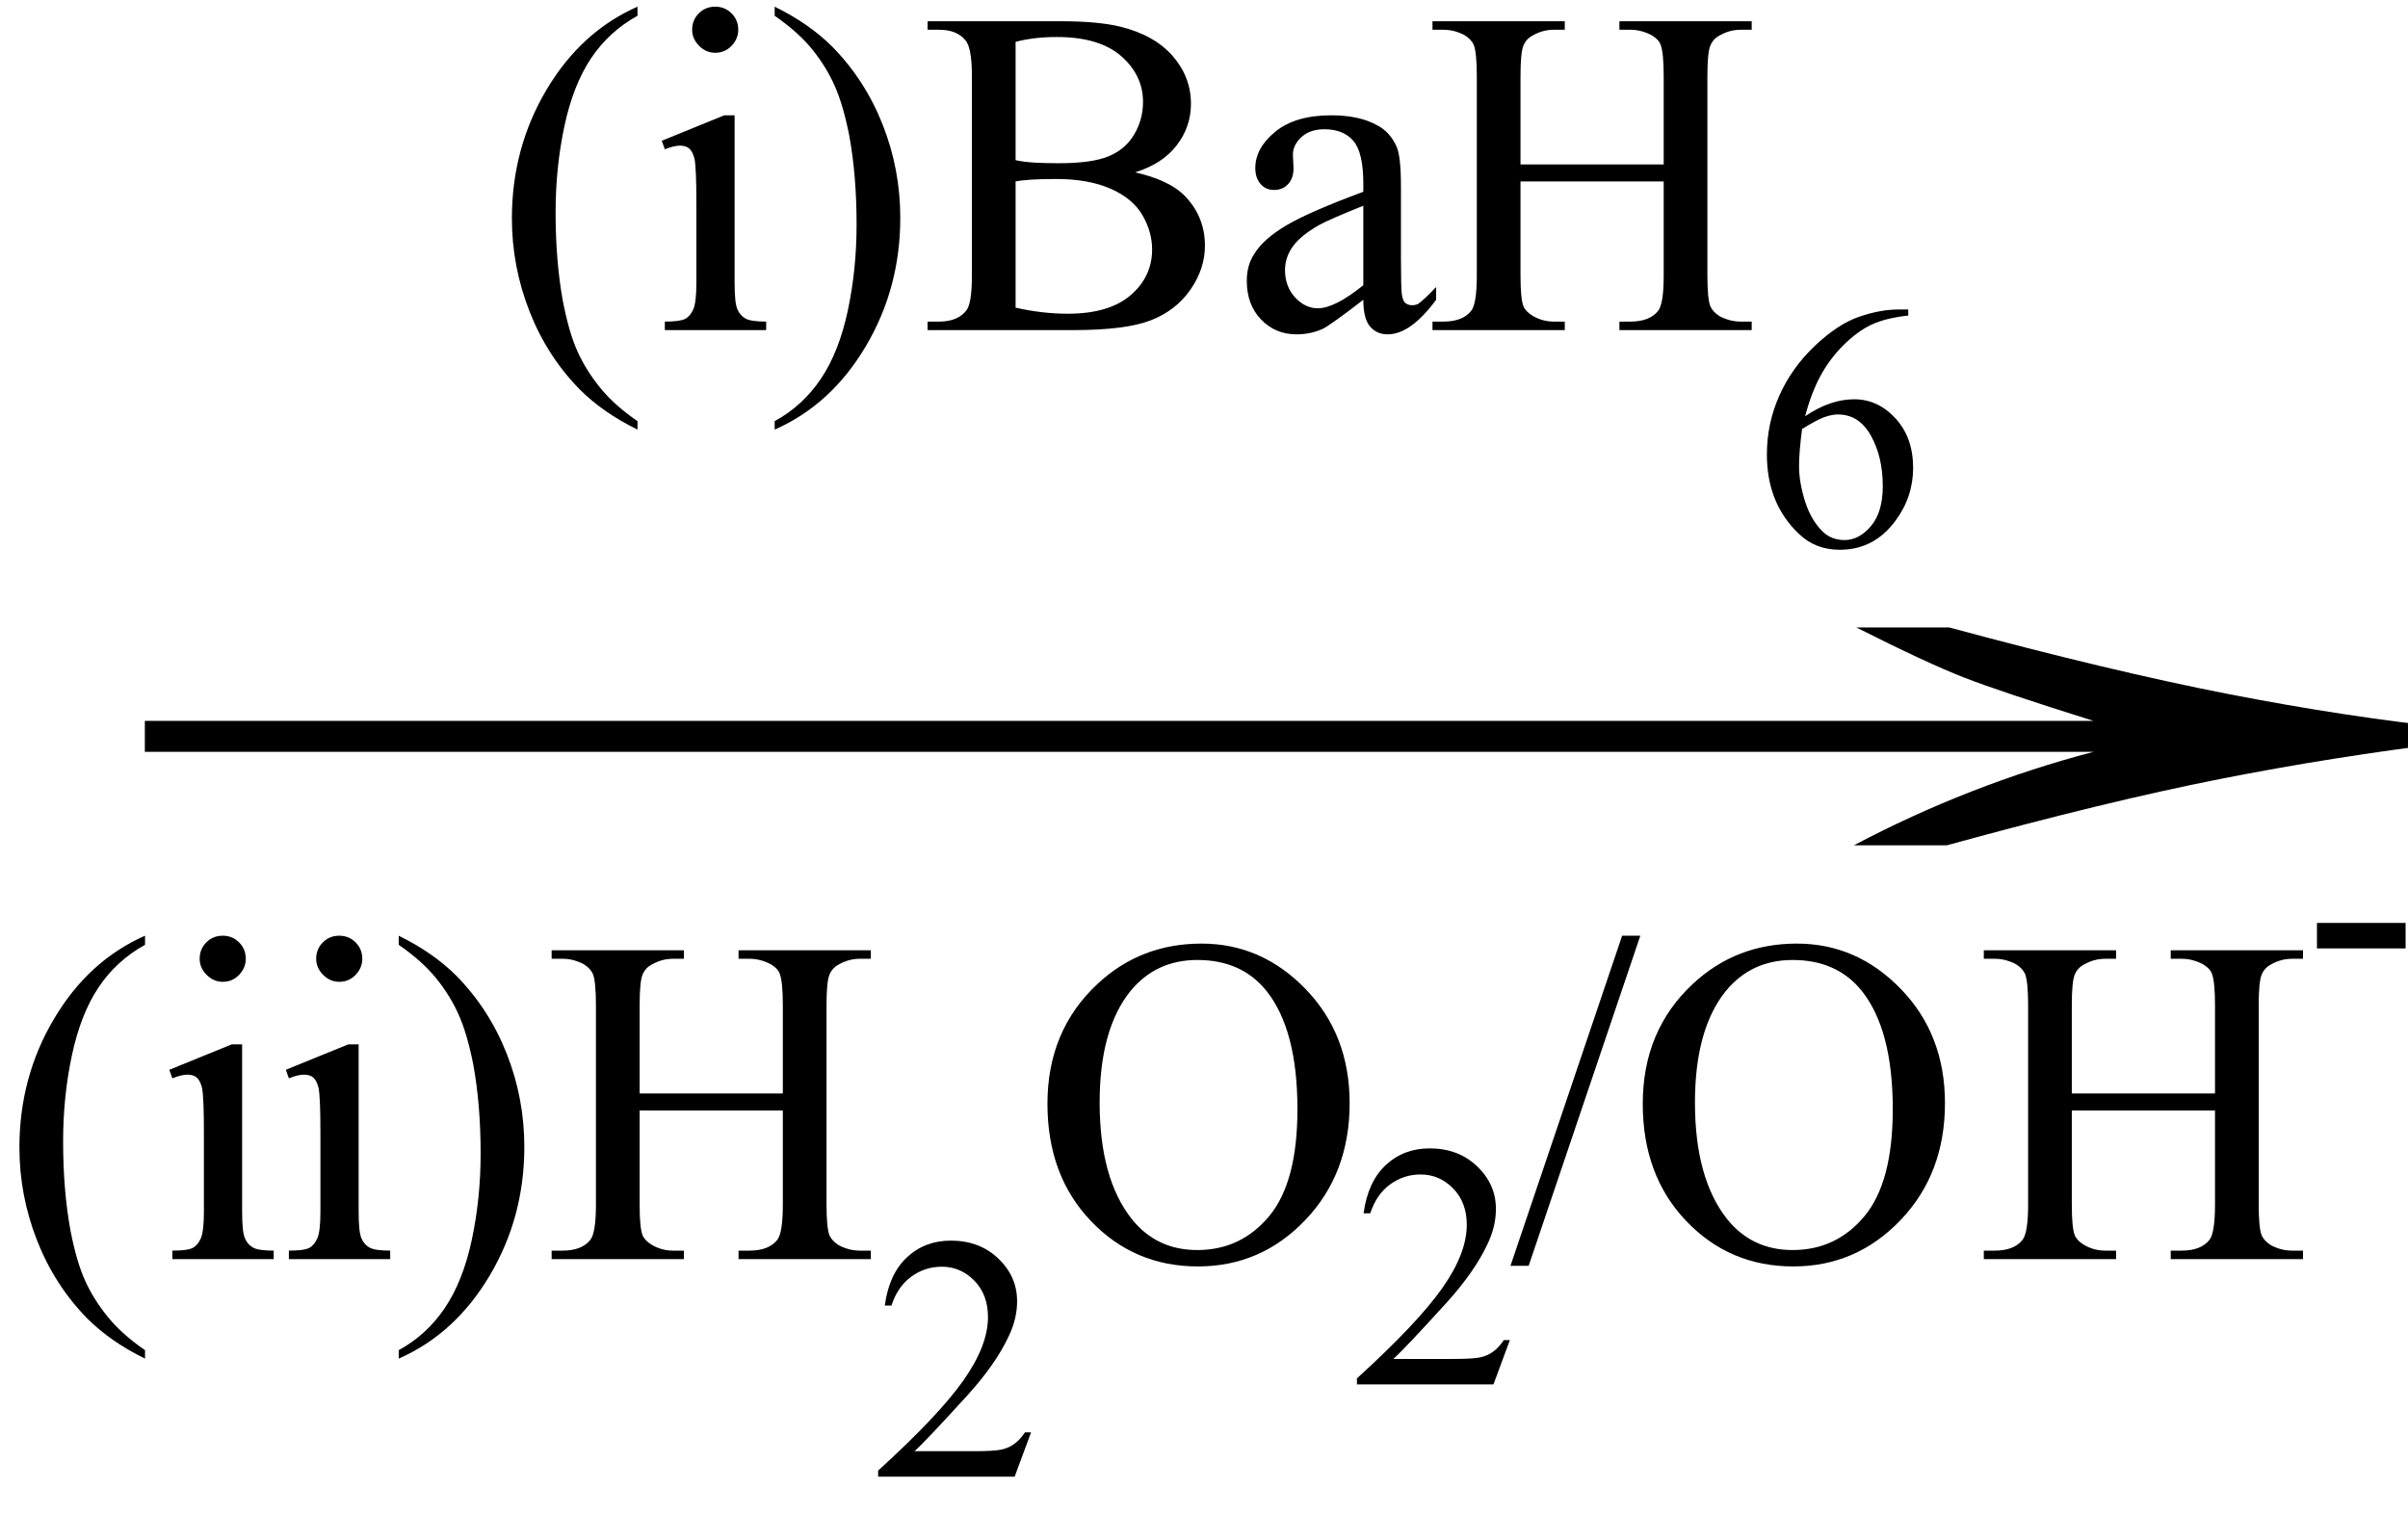
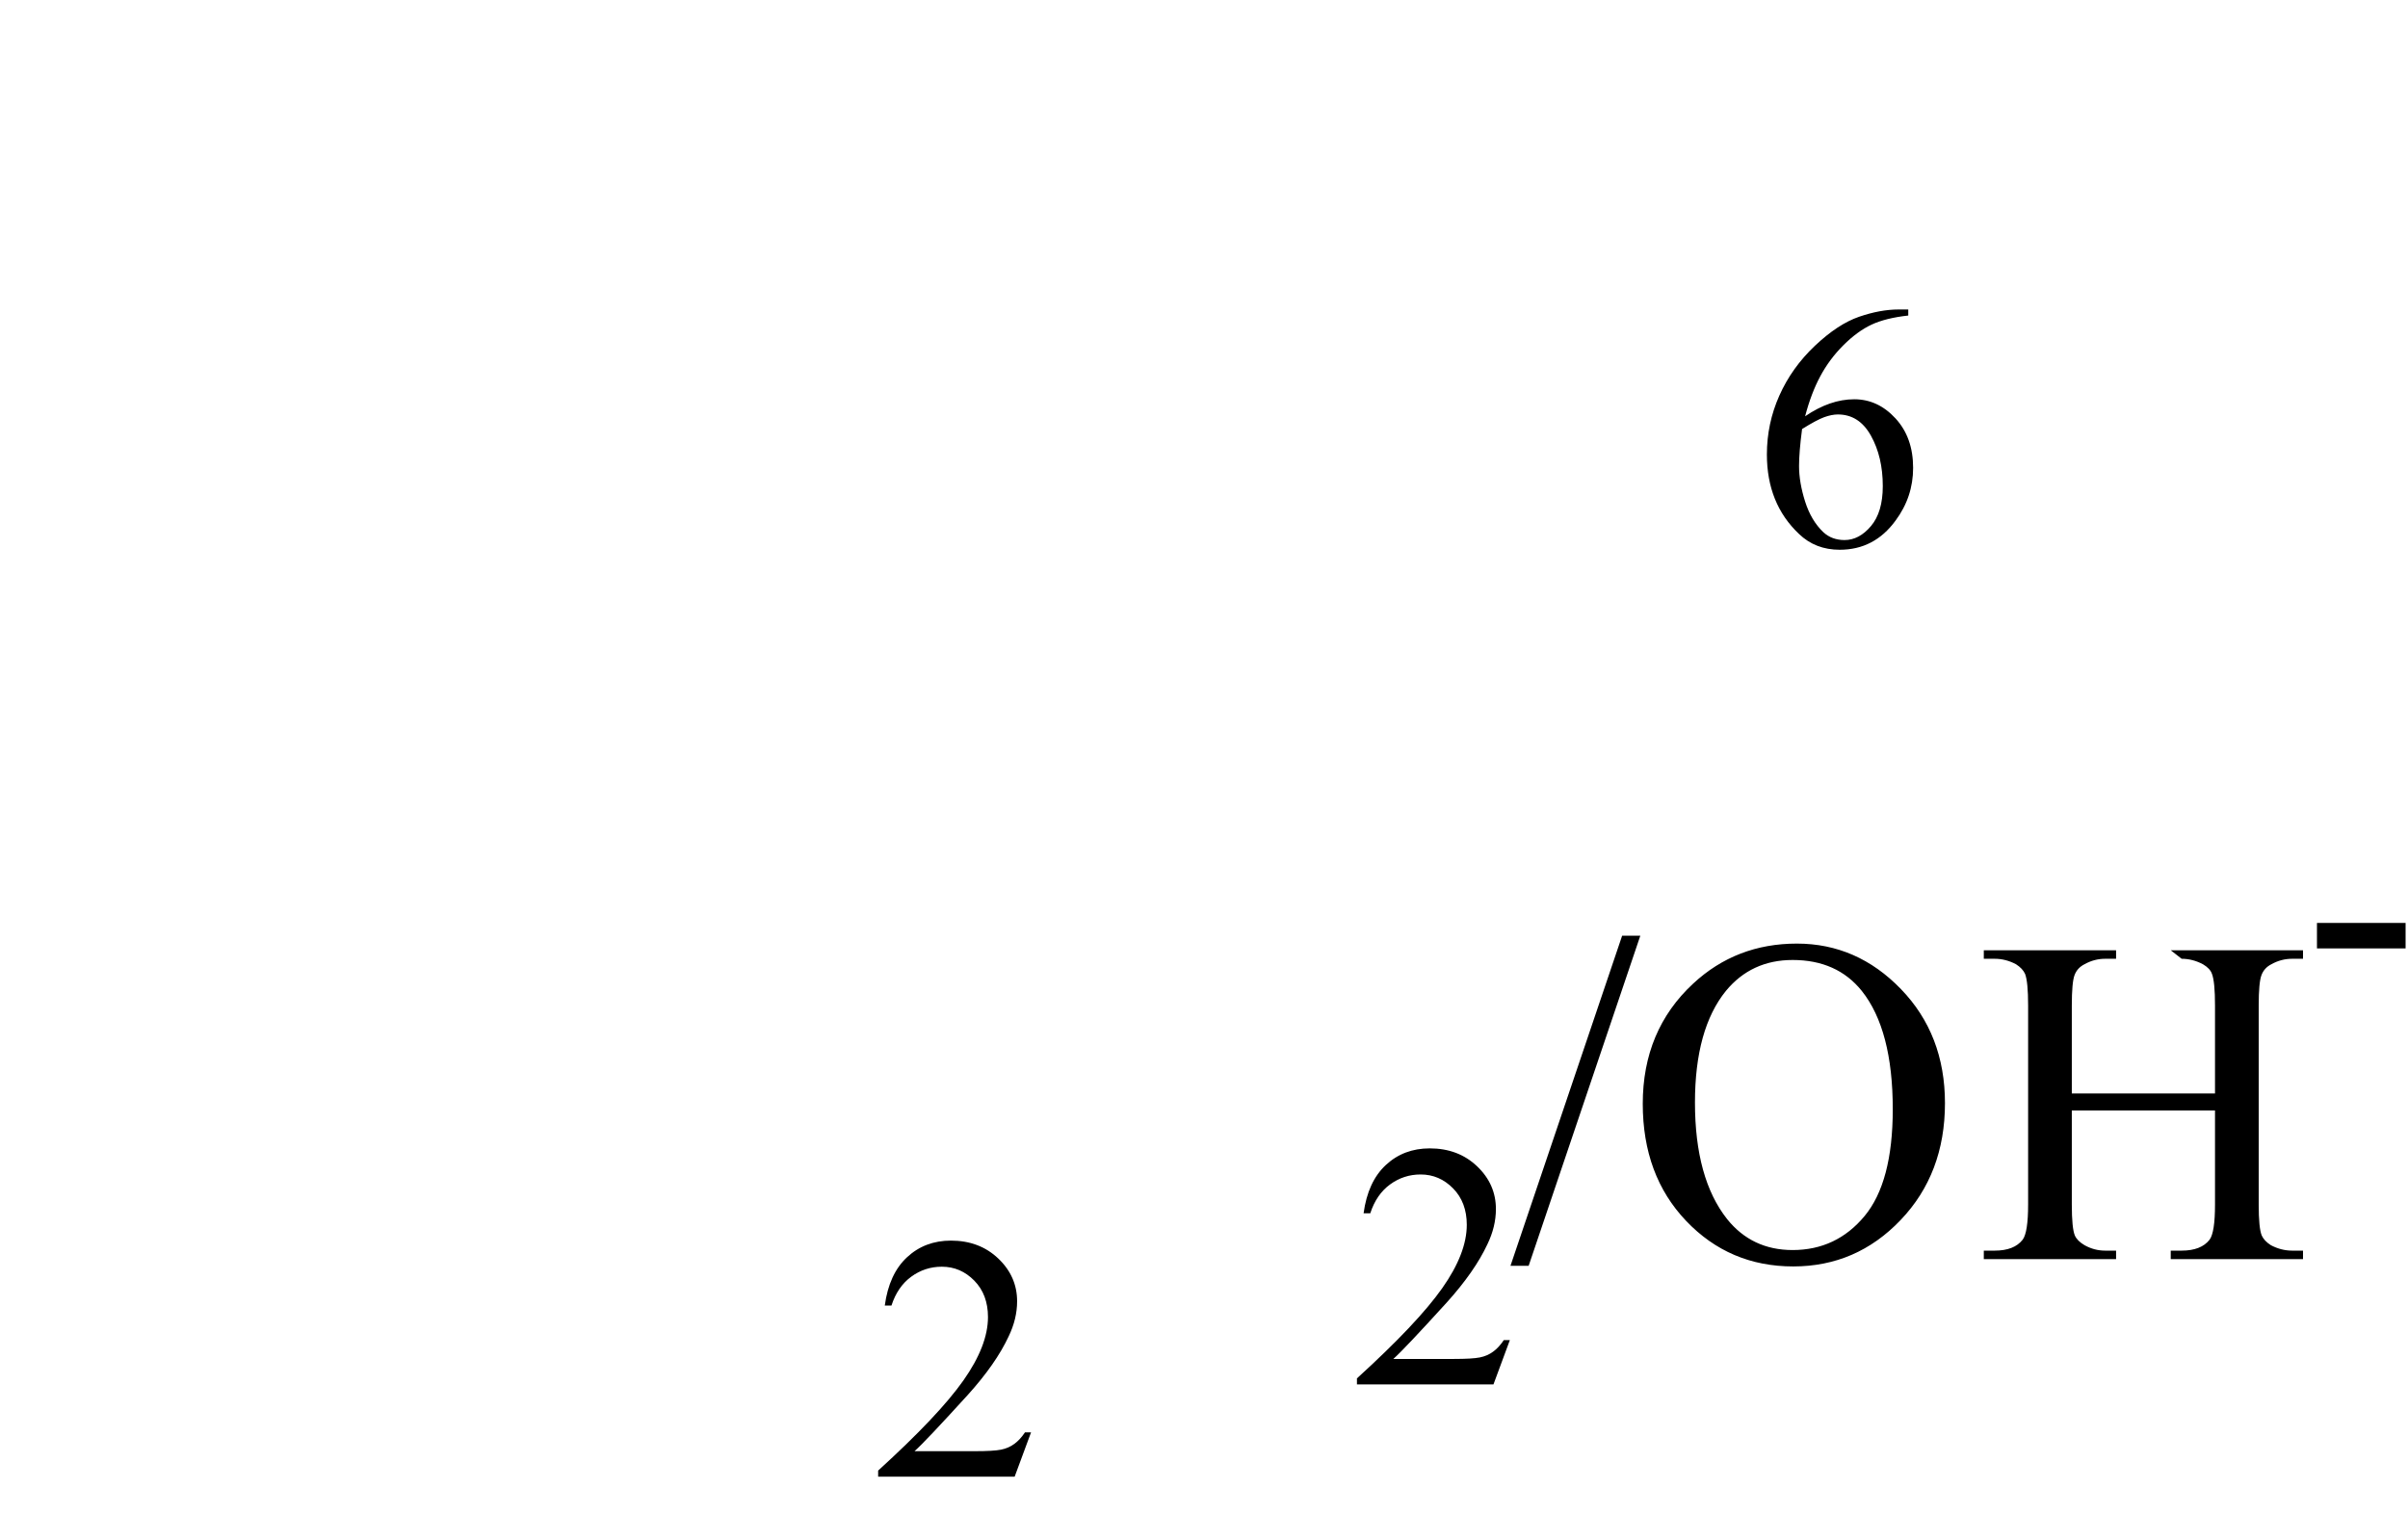
<svg xmlns="http://www.w3.org/2000/svg" stroke-dasharray="none" shape-rendering="auto" font-family="'Dialog'" width="62" text-rendering="auto" fill-opacity="1" contentScriptType="text/ecmascript" color-interpolation="auto" color-rendering="auto" preserveAspectRatio="xMidYMid meet" font-size="12" fill="black" stroke="black" image-rendering="auto" stroke-miterlimit="10" zoomAndPan="magnify" version="1.0" stroke-linecap="square" stroke-linejoin="miter" contentStyleType="text/css" font-style="normal" height="39" stroke-width="1" stroke-dashoffset="0" font-weight="normal" stroke-opacity="1">
  <defs id="genericDefs" />
  <g>
    <g text-rendering="optimizeLegibility" transform="translate(1.211,23) matrix(4.029,0,0,1,0,0)" color-rendering="optimizeQuality" color-interpolation="linearRGB" image-rendering="optimizeQuality">
-       <path d="M12.156 -6.844 Q13.188 -5.719 13.945 -5.125 Q14.703 -4.531 15.375 -4.25 L15.375 -3.891 Q14.609 -3.516 13.883 -2.938 Q13.156 -2.359 12.141 -1.234 L11.547 -1.234 Q12.281 -2.797 13.078 -3.641 L0.625 -3.641 L0.625 -4.438 L13.078 -4.438 Q12.484 -5.188 12.25 -5.555 Q12.016 -5.922 11.562 -6.844 L12.156 -6.844 Z" stroke="none" />
-     </g>
+       </g>
    <g text-rendering="optimizeLegibility" transform="translate(0,32.422)" color-rendering="optimizeQuality" color-interpolation="linearRGB" image-rendering="optimizeQuality">
-       <path d="M3.734 2.344 L3.734 2.562 Q2.844 2.125 2.25 1.531 Q1.406 0.672 0.953 -0.484 Q0.5 -1.641 0.5 -2.875 Q0.5 -4.688 1.391 -6.188 Q2.281 -7.688 3.734 -8.328 L3.734 -8.094 Q3 -7.688 2.539 -7 Q2.078 -6.312 1.852 -5.25 Q1.625 -4.188 1.625 -3.031 Q1.625 -1.781 1.812 -0.75 Q1.969 0.062 2.188 0.547 Q2.406 1.031 2.773 1.484 Q3.141 1.938 3.734 2.344 ZM5.734 -8.328 Q5.984 -8.328 6.156 -8.156 Q6.328 -7.984 6.328 -7.734 Q6.328 -7.5 6.156 -7.32 Q5.984 -7.141 5.734 -7.141 Q5.5 -7.141 5.32 -7.32 Q5.141 -7.5 5.141 -7.734 Q5.141 -7.984 5.312 -8.156 Q5.484 -8.328 5.734 -8.328 ZM6.234 -5.531 L6.234 -1.219 Q6.234 -0.703 6.305 -0.539 Q6.375 -0.375 6.516 -0.297 Q6.656 -0.219 7.047 -0.219 L7.047 0 L4.438 0 L4.438 -0.219 Q4.828 -0.219 4.961 -0.289 Q5.094 -0.359 5.172 -0.539 Q5.25 -0.719 5.25 -1.219 L5.25 -3.281 Q5.25 -4.156 5.203 -4.406 Q5.156 -4.594 5.07 -4.672 Q4.984 -4.75 4.828 -4.75 Q4.672 -4.75 4.438 -4.656 L4.359 -4.875 L5.969 -5.531 L6.234 -5.531 ZM8.734 -8.328 Q8.984 -8.328 9.156 -8.156 Q9.328 -7.984 9.328 -7.734 Q9.328 -7.5 9.156 -7.32 Q8.984 -7.141 8.734 -7.141 Q8.5 -7.141 8.32 -7.32 Q8.141 -7.5 8.141 -7.734 Q8.141 -7.984 8.312 -8.156 Q8.484 -8.328 8.734 -8.328 ZM9.234 -5.531 L9.234 -1.219 Q9.234 -0.703 9.305 -0.539 Q9.375 -0.375 9.516 -0.297 Q9.656 -0.219 10.047 -0.219 L10.047 0 L7.438 0 L7.438 -0.219 Q7.828 -0.219 7.961 -0.289 Q8.094 -0.359 8.172 -0.539 Q8.25 -0.719 8.25 -1.219 L8.25 -3.281 Q8.25 -4.156 8.203 -4.406 Q8.156 -4.594 8.07 -4.672 Q7.984 -4.75 7.828 -4.75 Q7.672 -4.75 7.438 -4.656 L7.359 -4.875 L8.969 -5.531 L9.234 -5.531 ZM10.266 -8.094 L10.266 -8.328 Q11.156 -7.891 11.75 -7.297 Q12.594 -6.438 13.047 -5.289 Q13.5 -4.141 13.5 -2.891 Q13.5 -1.078 12.609 0.422 Q11.719 1.922 10.266 2.562 L10.266 2.344 Q10.984 1.953 11.453 1.258 Q11.922 0.562 12.148 -0.5 Q12.375 -1.562 12.375 -2.719 Q12.375 -3.969 12.188 -5 Q12.031 -5.797 11.812 -6.289 Q11.594 -6.781 11.234 -7.227 Q10.875 -7.672 10.266 -8.094 ZM16.469 -4.266 L20.156 -4.266 L20.156 -6.531 Q20.156 -7.141 20.078 -7.344 Q20.031 -7.484 19.844 -7.594 Q19.578 -7.734 19.297 -7.734 L19.016 -7.734 L19.016 -7.953 L22.422 -7.953 L22.422 -7.734 L22.141 -7.734 Q21.859 -7.734 21.609 -7.594 Q21.422 -7.5 21.352 -7.312 Q21.281 -7.125 21.281 -6.531 L21.281 -1.406 Q21.281 -0.797 21.359 -0.609 Q21.422 -0.469 21.594 -0.359 Q21.859 -0.219 22.141 -0.219 L22.422 -0.219 L22.422 0 L19.016 0 L19.016 -0.219 L19.297 -0.219 Q19.797 -0.219 20.016 -0.5 Q20.156 -0.688 20.156 -1.406 L20.156 -3.828 L16.469 -3.828 L16.469 -1.406 Q16.469 -0.797 16.547 -0.609 Q16.609 -0.469 16.797 -0.359 Q17.047 -0.219 17.328 -0.219 L17.609 -0.219 L17.609 0 L14.203 0 L14.203 -0.219 L14.484 -0.219 Q14.984 -0.219 15.203 -0.5 Q15.344 -0.688 15.344 -1.406 L15.344 -6.531 Q15.344 -7.141 15.266 -7.344 Q15.203 -7.484 15.031 -7.594 Q14.766 -7.734 14.484 -7.734 L14.203 -7.734 L14.203 -7.953 L17.609 -7.953 L17.609 -7.734 L17.328 -7.734 Q17.047 -7.734 16.797 -7.594 Q16.609 -7.5 16.539 -7.312 Q16.469 -7.125 16.469 -6.531 L16.469 -4.266 Z" stroke="none" />
-     </g>
+       </g>
    <g text-rendering="optimizeLegibility" transform="translate(22.422,38.023)" color-rendering="optimizeQuality" color-interpolation="linearRGB" image-rendering="optimizeQuality">
      <path d="M4.125 -1.141 L3.703 0 L0.188 0 L0.188 -0.156 Q1.75 -1.578 2.383 -2.477 Q3.016 -3.375 3.016 -4.109 Q3.016 -4.688 2.664 -5.047 Q2.312 -5.406 1.828 -5.406 Q1.391 -5.406 1.039 -5.148 Q0.688 -4.891 0.531 -4.406 L0.359 -4.406 Q0.469 -5.219 0.93 -5.648 Q1.391 -6.078 2.062 -6.078 Q2.797 -6.078 3.281 -5.617 Q3.766 -5.156 3.766 -4.516 Q3.766 -4.062 3.547 -3.609 Q3.219 -2.906 2.5 -2.109 Q1.406 -0.906 1.125 -0.656 L2.688 -0.656 Q3.156 -0.656 3.352 -0.695 Q3.547 -0.734 3.695 -0.844 Q3.844 -0.953 3.969 -1.141 L4.125 -1.141 Z" stroke="none" />
    </g>
    <g text-rendering="optimizeLegibility" transform="translate(26.547,32.422)" color-rendering="optimizeQuality" color-interpolation="linearRGB" image-rendering="optimizeQuality">
-       <path d="M4.391 -8.125 Q5.938 -8.125 7.07 -6.953 Q8.203 -5.781 8.203 -4.016 Q8.203 -2.203 7.062 -1.008 Q5.922 0.188 4.297 0.188 Q2.656 0.188 1.539 -0.984 Q0.422 -2.156 0.422 -4 Q0.422 -5.891 1.719 -7.094 Q2.828 -8.125 4.391 -8.125 ZM4.281 -7.703 Q3.219 -7.703 2.562 -6.906 Q1.766 -5.922 1.766 -4.031 Q1.766 -2.078 2.594 -1.031 Q3.234 -0.234 4.281 -0.234 Q5.406 -0.234 6.133 -1.109 Q6.859 -1.984 6.859 -3.859 Q6.859 -5.906 6.062 -6.906 Q5.422 -7.703 4.281 -7.703 Z" stroke="none" />
-     </g>
+       </g>
    <g text-rendering="optimizeLegibility" transform="translate(34.75,35.648)" color-rendering="optimizeQuality" color-interpolation="linearRGB" image-rendering="optimizeQuality">
      <path d="M4.125 -1.141 L3.703 0 L0.188 0 L0.188 -0.156 Q1.75 -1.578 2.383 -2.477 Q3.016 -3.375 3.016 -4.109 Q3.016 -4.688 2.664 -5.047 Q2.312 -5.406 1.828 -5.406 Q1.391 -5.406 1.039 -5.148 Q0.688 -4.891 0.531 -4.406 L0.359 -4.406 Q0.469 -5.219 0.93 -5.648 Q1.391 -6.078 2.062 -6.078 Q2.797 -6.078 3.281 -5.617 Q3.766 -5.156 3.766 -4.516 Q3.766 -4.062 3.547 -3.609 Q3.219 -2.906 2.5 -2.109 Q1.406 -0.906 1.125 -0.656 L2.688 -0.656 Q3.156 -0.656 3.352 -0.695 Q3.547 -0.734 3.695 -0.844 Q3.844 -0.953 3.969 -1.141 L4.125 -1.141 Z" stroke="none" />
    </g>
    <g text-rendering="optimizeLegibility" transform="translate(38.875,32.422)" color-rendering="optimizeQuality" color-interpolation="linearRGB" image-rendering="optimizeQuality">
-       <path d="M3.359 -8.328 L0.484 0.172 L0.016 0.172 L2.891 -8.328 L3.359 -8.328 ZM7.391 -8.125 Q8.938 -8.125 10.07 -6.953 Q11.203 -5.781 11.203 -4.016 Q11.203 -2.203 10.062 -1.008 Q8.922 0.188 7.297 0.188 Q5.656 0.188 4.539 -0.984 Q3.422 -2.156 3.422 -4 Q3.422 -5.891 4.719 -7.094 Q5.828 -8.125 7.391 -8.125 ZM7.281 -7.703 Q6.219 -7.703 5.562 -6.906 Q4.766 -5.922 4.766 -4.031 Q4.766 -2.078 5.594 -1.031 Q6.234 -0.234 7.281 -0.234 Q8.406 -0.234 9.133 -1.109 Q9.859 -1.984 9.859 -3.859 Q9.859 -5.906 9.062 -6.906 Q8.422 -7.703 7.281 -7.703 ZM14.469 -4.266 L18.156 -4.266 L18.156 -6.531 Q18.156 -7.141 18.078 -7.344 Q18.031 -7.484 17.844 -7.594 Q17.578 -7.734 17.297 -7.734 L17.016 -7.734 L17.016 -7.953 L20.422 -7.953 L20.422 -7.734 L20.141 -7.734 Q19.859 -7.734 19.609 -7.594 Q19.422 -7.5 19.352 -7.312 Q19.281 -7.125 19.281 -6.531 L19.281 -1.406 Q19.281 -0.797 19.359 -0.609 Q19.422 -0.469 19.594 -0.359 Q19.859 -0.219 20.141 -0.219 L20.422 -0.219 L20.422 0 L17.016 0 L17.016 -0.219 L17.297 -0.219 Q17.797 -0.219 18.016 -0.5 Q18.156 -0.688 18.156 -1.406 L18.156 -3.828 L14.469 -3.828 L14.469 -1.406 Q14.469 -0.797 14.547 -0.609 Q14.609 -0.469 14.797 -0.359 Q15.047 -0.219 15.328 -0.219 L15.609 -0.219 L15.609 0 L12.203 0 L12.203 -0.219 L12.484 -0.219 Q12.984 -0.219 13.203 -0.5 Q13.344 -0.688 13.344 -1.406 L13.344 -6.531 Q13.344 -7.141 13.266 -7.344 Q13.203 -7.484 13.031 -7.594 Q12.766 -7.734 12.484 -7.734 L12.203 -7.734 L12.203 -7.953 L15.609 -7.953 L15.609 -7.734 L15.328 -7.734 Q15.047 -7.734 14.797 -7.594 Q14.609 -7.5 14.539 -7.312 Q14.469 -7.125 14.469 -6.531 L14.469 -4.266 Z" stroke="none" />
+       <path d="M3.359 -8.328 L0.484 0.172 L0.016 0.172 L2.891 -8.328 L3.359 -8.328 ZM7.391 -8.125 Q8.938 -8.125 10.07 -6.953 Q11.203 -5.781 11.203 -4.016 Q11.203 -2.203 10.062 -1.008 Q8.922 0.188 7.297 0.188 Q5.656 0.188 4.539 -0.984 Q3.422 -2.156 3.422 -4 Q3.422 -5.891 4.719 -7.094 Q5.828 -8.125 7.391 -8.125 ZM7.281 -7.703 Q6.219 -7.703 5.562 -6.906 Q4.766 -5.922 4.766 -4.031 Q4.766 -2.078 5.594 -1.031 Q6.234 -0.234 7.281 -0.234 Q8.406 -0.234 9.133 -1.109 Q9.859 -1.984 9.859 -3.859 Q9.859 -5.906 9.062 -6.906 Q8.422 -7.703 7.281 -7.703 ZM14.469 -4.266 L18.156 -4.266 L18.156 -6.531 Q18.156 -7.141 18.078 -7.344 Q18.031 -7.484 17.844 -7.594 Q17.578 -7.734 17.297 -7.734 L17.016 -7.953 L20.422 -7.953 L20.422 -7.734 L20.141 -7.734 Q19.859 -7.734 19.609 -7.594 Q19.422 -7.5 19.352 -7.312 Q19.281 -7.125 19.281 -6.531 L19.281 -1.406 Q19.281 -0.797 19.359 -0.609 Q19.422 -0.469 19.594 -0.359 Q19.859 -0.219 20.141 -0.219 L20.422 -0.219 L20.422 0 L17.016 0 L17.016 -0.219 L17.297 -0.219 Q17.797 -0.219 18.016 -0.5 Q18.156 -0.688 18.156 -1.406 L18.156 -3.828 L14.469 -3.828 L14.469 -1.406 Q14.469 -0.797 14.547 -0.609 Q14.609 -0.469 14.797 -0.359 Q15.047 -0.219 15.328 -0.219 L15.609 -0.219 L15.609 0 L12.203 0 L12.203 -0.219 L12.484 -0.219 Q12.984 -0.219 13.203 -0.5 Q13.344 -0.688 13.344 -1.406 L13.344 -6.531 Q13.344 -7.141 13.266 -7.344 Q13.203 -7.484 13.031 -7.594 Q12.766 -7.734 12.484 -7.734 L12.203 -7.734 L12.203 -7.953 L15.609 -7.953 L15.609 -7.734 L15.328 -7.734 Q15.047 -7.734 14.797 -7.594 Q14.609 -7.5 14.539 -7.312 Q14.469 -7.125 14.469 -6.531 L14.469 -4.266 Z" stroke="none" />
    </g>
    <g text-rendering="optimizeLegibility" transform="translate(59.297,26.109)" color-rendering="optimizeQuality" color-interpolation="linearRGB" image-rendering="optimizeQuality">
      <path d="M0.359 -2.344 L2.641 -2.344 L2.641 -1.688 L0.359 -1.688 L0.359 -2.344 Z" stroke="none" />
    </g>
    <g text-rendering="optimizeLegibility" transform="translate(12.68,8.5)" color-rendering="optimizeQuality" color-interpolation="linearRGB" image-rendering="optimizeQuality">
-       <path d="M3.734 2.344 L3.734 2.562 Q2.844 2.125 2.25 1.531 Q1.406 0.672 0.953 -0.484 Q0.5 -1.641 0.5 -2.875 Q0.5 -4.688 1.391 -6.188 Q2.281 -7.688 3.734 -8.328 L3.734 -8.094 Q3 -7.688 2.539 -7 Q2.078 -6.312 1.852 -5.25 Q1.625 -4.188 1.625 -3.031 Q1.625 -1.781 1.812 -0.75 Q1.969 0.062 2.188 0.547 Q2.406 1.031 2.773 1.484 Q3.141 1.938 3.734 2.344 ZM5.734 -8.328 Q5.984 -8.328 6.156 -8.156 Q6.328 -7.984 6.328 -7.734 Q6.328 -7.5 6.156 -7.32 Q5.984 -7.141 5.734 -7.141 Q5.5 -7.141 5.32 -7.32 Q5.141 -7.5 5.141 -7.734 Q5.141 -7.984 5.312 -8.156 Q5.484 -8.328 5.734 -8.328 ZM6.234 -5.531 L6.234 -1.219 Q6.234 -0.703 6.305 -0.539 Q6.375 -0.375 6.516 -0.297 Q6.656 -0.219 7.047 -0.219 L7.047 0 L4.438 0 L4.438 -0.219 Q4.828 -0.219 4.961 -0.289 Q5.094 -0.359 5.172 -0.539 Q5.25 -0.719 5.25 -1.219 L5.25 -3.281 Q5.25 -4.156 5.203 -4.406 Q5.156 -4.594 5.07 -4.672 Q4.984 -4.75 4.828 -4.75 Q4.672 -4.75 4.438 -4.656 L4.359 -4.875 L5.969 -5.531 L6.234 -5.531 ZM7.266 -8.094 L7.266 -8.328 Q8.156 -7.891 8.75 -7.297 Q9.594 -6.438 10.047 -5.289 Q10.5 -4.141 10.5 -2.891 Q10.5 -1.078 9.609 0.422 Q8.719 1.922 7.266 2.562 L7.266 2.344 Q7.984 1.953 8.453 1.258 Q8.922 0.562 9.148 -0.5 Q9.375 -1.562 9.375 -2.719 Q9.375 -3.969 9.188 -5 Q9.031 -5.797 8.812 -6.289 Q8.594 -6.781 8.234 -7.227 Q7.875 -7.672 7.266 -8.094 ZM16.547 -4.062 Q17.375 -3.875 17.781 -3.5 Q18.344 -2.953 18.344 -2.172 Q18.344 -1.578 17.969 -1.039 Q17.594 -0.5 16.945 -0.25 Q16.297 0 14.953 0 L11.203 0 L11.203 -0.219 L11.5 -0.219 Q12 -0.219 12.219 -0.531 Q12.344 -0.734 12.344 -1.406 L12.344 -6.547 Q12.344 -7.281 12.172 -7.469 Q11.953 -7.734 11.5 -7.734 L11.203 -7.734 L11.203 -7.953 L14.641 -7.953 Q15.594 -7.953 16.172 -7.812 Q17.047 -7.594 17.516 -7.055 Q17.984 -6.516 17.984 -5.828 Q17.984 -5.234 17.617 -4.758 Q17.25 -4.281 16.547 -4.062 ZM13.469 -4.375 Q13.688 -4.328 13.969 -4.312 Q14.25 -4.297 14.578 -4.297 Q15.438 -4.297 15.867 -4.477 Q16.297 -4.656 16.523 -5.039 Q16.75 -5.422 16.75 -5.875 Q16.75 -6.562 16.188 -7.055 Q15.625 -7.547 14.531 -7.547 Q13.938 -7.547 13.469 -7.422 L13.469 -4.375 ZM13.469 -0.578 Q14.156 -0.422 14.812 -0.422 Q15.875 -0.422 16.43 -0.898 Q16.984 -1.375 16.984 -2.078 Q16.984 -2.531 16.734 -2.961 Q16.484 -3.391 15.914 -3.641 Q15.344 -3.891 14.516 -3.891 Q14.141 -3.891 13.883 -3.875 Q13.625 -3.859 13.469 -3.828 L13.469 -0.578 ZM22.422 -0.781 Q21.594 -0.141 21.375 -0.031 Q21.062 0.109 20.703 0.109 Q20.156 0.109 19.789 -0.273 Q19.422 -0.656 19.422 -1.266 Q19.422 -1.672 19.609 -1.953 Q19.844 -2.344 20.438 -2.695 Q21.031 -3.047 22.422 -3.562 L22.422 -3.766 Q22.422 -4.578 22.164 -4.875 Q21.906 -5.172 21.422 -5.172 Q21.047 -5.172 20.828 -4.969 Q20.609 -4.766 20.609 -4.516 L20.625 -4.172 Q20.625 -3.906 20.484 -3.758 Q20.344 -3.609 20.125 -3.609 Q19.906 -3.609 19.773 -3.766 Q19.641 -3.922 19.641 -4.172 Q19.641 -4.688 20.156 -5.109 Q20.672 -5.531 21.594 -5.531 Q22.312 -5.531 22.766 -5.281 Q23.109 -5.109 23.281 -4.719 Q23.391 -4.469 23.391 -3.688 L23.391 -1.859 Q23.391 -1.094 23.414 -0.922 Q23.438 -0.75 23.508 -0.695 Q23.578 -0.641 23.672 -0.641 Q23.766 -0.641 23.828 -0.672 Q23.953 -0.75 24.297 -1.109 L24.297 -0.781 Q23.641 0.109 23.047 0.109 Q22.766 0.109 22.594 -0.094 Q22.422 -0.297 22.422 -0.781 ZM22.422 -1.156 L22.422 -3.203 Q21.531 -2.844 21.281 -2.703 Q20.812 -2.438 20.609 -2.156 Q20.406 -1.875 20.406 -1.547 Q20.406 -1.125 20.664 -0.844 Q20.922 -0.562 21.25 -0.562 Q21.688 -0.562 22.422 -1.156 ZM26.469 -4.266 L30.156 -4.266 L30.156 -6.531 Q30.156 -7.141 30.078 -7.344 Q30.031 -7.484 29.844 -7.594 Q29.578 -7.734 29.297 -7.734 L29.016 -7.734 L29.016 -7.953 L32.422 -7.953 L32.422 -7.734 L32.141 -7.734 Q31.859 -7.734 31.609 -7.594 Q31.422 -7.5 31.352 -7.312 Q31.281 -7.125 31.281 -6.531 L31.281 -1.406 Q31.281 -0.797 31.359 -0.609 Q31.422 -0.469 31.594 -0.359 Q31.859 -0.219 32.141 -0.219 L32.422 -0.219 L32.422 0 L29.016 0 L29.016 -0.219 L29.297 -0.219 Q29.797 -0.219 30.016 -0.5 Q30.156 -0.688 30.156 -1.406 L30.156 -3.828 L26.469 -3.828 L26.469 -1.406 Q26.469 -0.797 26.547 -0.609 Q26.609 -0.469 26.797 -0.359 Q27.047 -0.219 27.328 -0.219 L27.609 -0.219 L27.609 0 L24.203 0 L24.203 -0.219 L24.484 -0.219 Q24.984 -0.219 25.203 -0.5 Q25.344 -0.688 25.344 -1.406 L25.344 -6.531 Q25.344 -7.141 25.266 -7.344 Q25.203 -7.484 25.031 -7.594 Q24.766 -7.734 24.484 -7.734 L24.203 -7.734 L24.203 -7.953 L27.609 -7.953 L27.609 -7.734 L27.328 -7.734 Q27.047 -7.734 26.797 -7.594 Q26.609 -7.5 26.539 -7.312 Q26.469 -7.125 26.469 -6.531 L26.469 -4.266 Z" stroke="none" />
-     </g>
+       </g>
    <g text-rendering="optimizeLegibility" transform="translate(45.102,14.047)" color-rendering="optimizeQuality" color-interpolation="linearRGB" image-rendering="optimizeQuality">
      <path d="M4.031 -6.078 L4.031 -5.922 Q3.453 -5.859 3.086 -5.688 Q2.719 -5.516 2.359 -5.156 Q2 -4.797 1.766 -4.359 Q1.531 -3.922 1.375 -3.328 Q2.016 -3.766 2.641 -3.766 Q3.25 -3.766 3.703 -3.273 Q4.156 -2.781 4.156 -2 Q4.156 -1.25 3.703 -0.641 Q3.156 0.109 2.266 0.109 Q1.641 0.109 1.219 -0.297 Q0.391 -1.078 0.391 -2.344 Q0.391 -3.141 0.711 -3.859 Q1.031 -4.578 1.625 -5.141 Q2.219 -5.703 2.766 -5.891 Q3.312 -6.078 3.781 -6.078 L4.031 -6.078 ZM1.297 -3 Q1.219 -2.406 1.219 -2.047 Q1.219 -1.625 1.375 -1.133 Q1.531 -0.641 1.844 -0.344 Q2.062 -0.141 2.391 -0.141 Q2.766 -0.141 3.07 -0.5 Q3.375 -0.859 3.375 -1.531 Q3.375 -2.281 3.07 -2.828 Q2.766 -3.375 2.219 -3.375 Q2.062 -3.375 1.867 -3.305 Q1.672 -3.234 1.297 -3 Z" stroke="none" />
    </g>
  </g>
</svg>